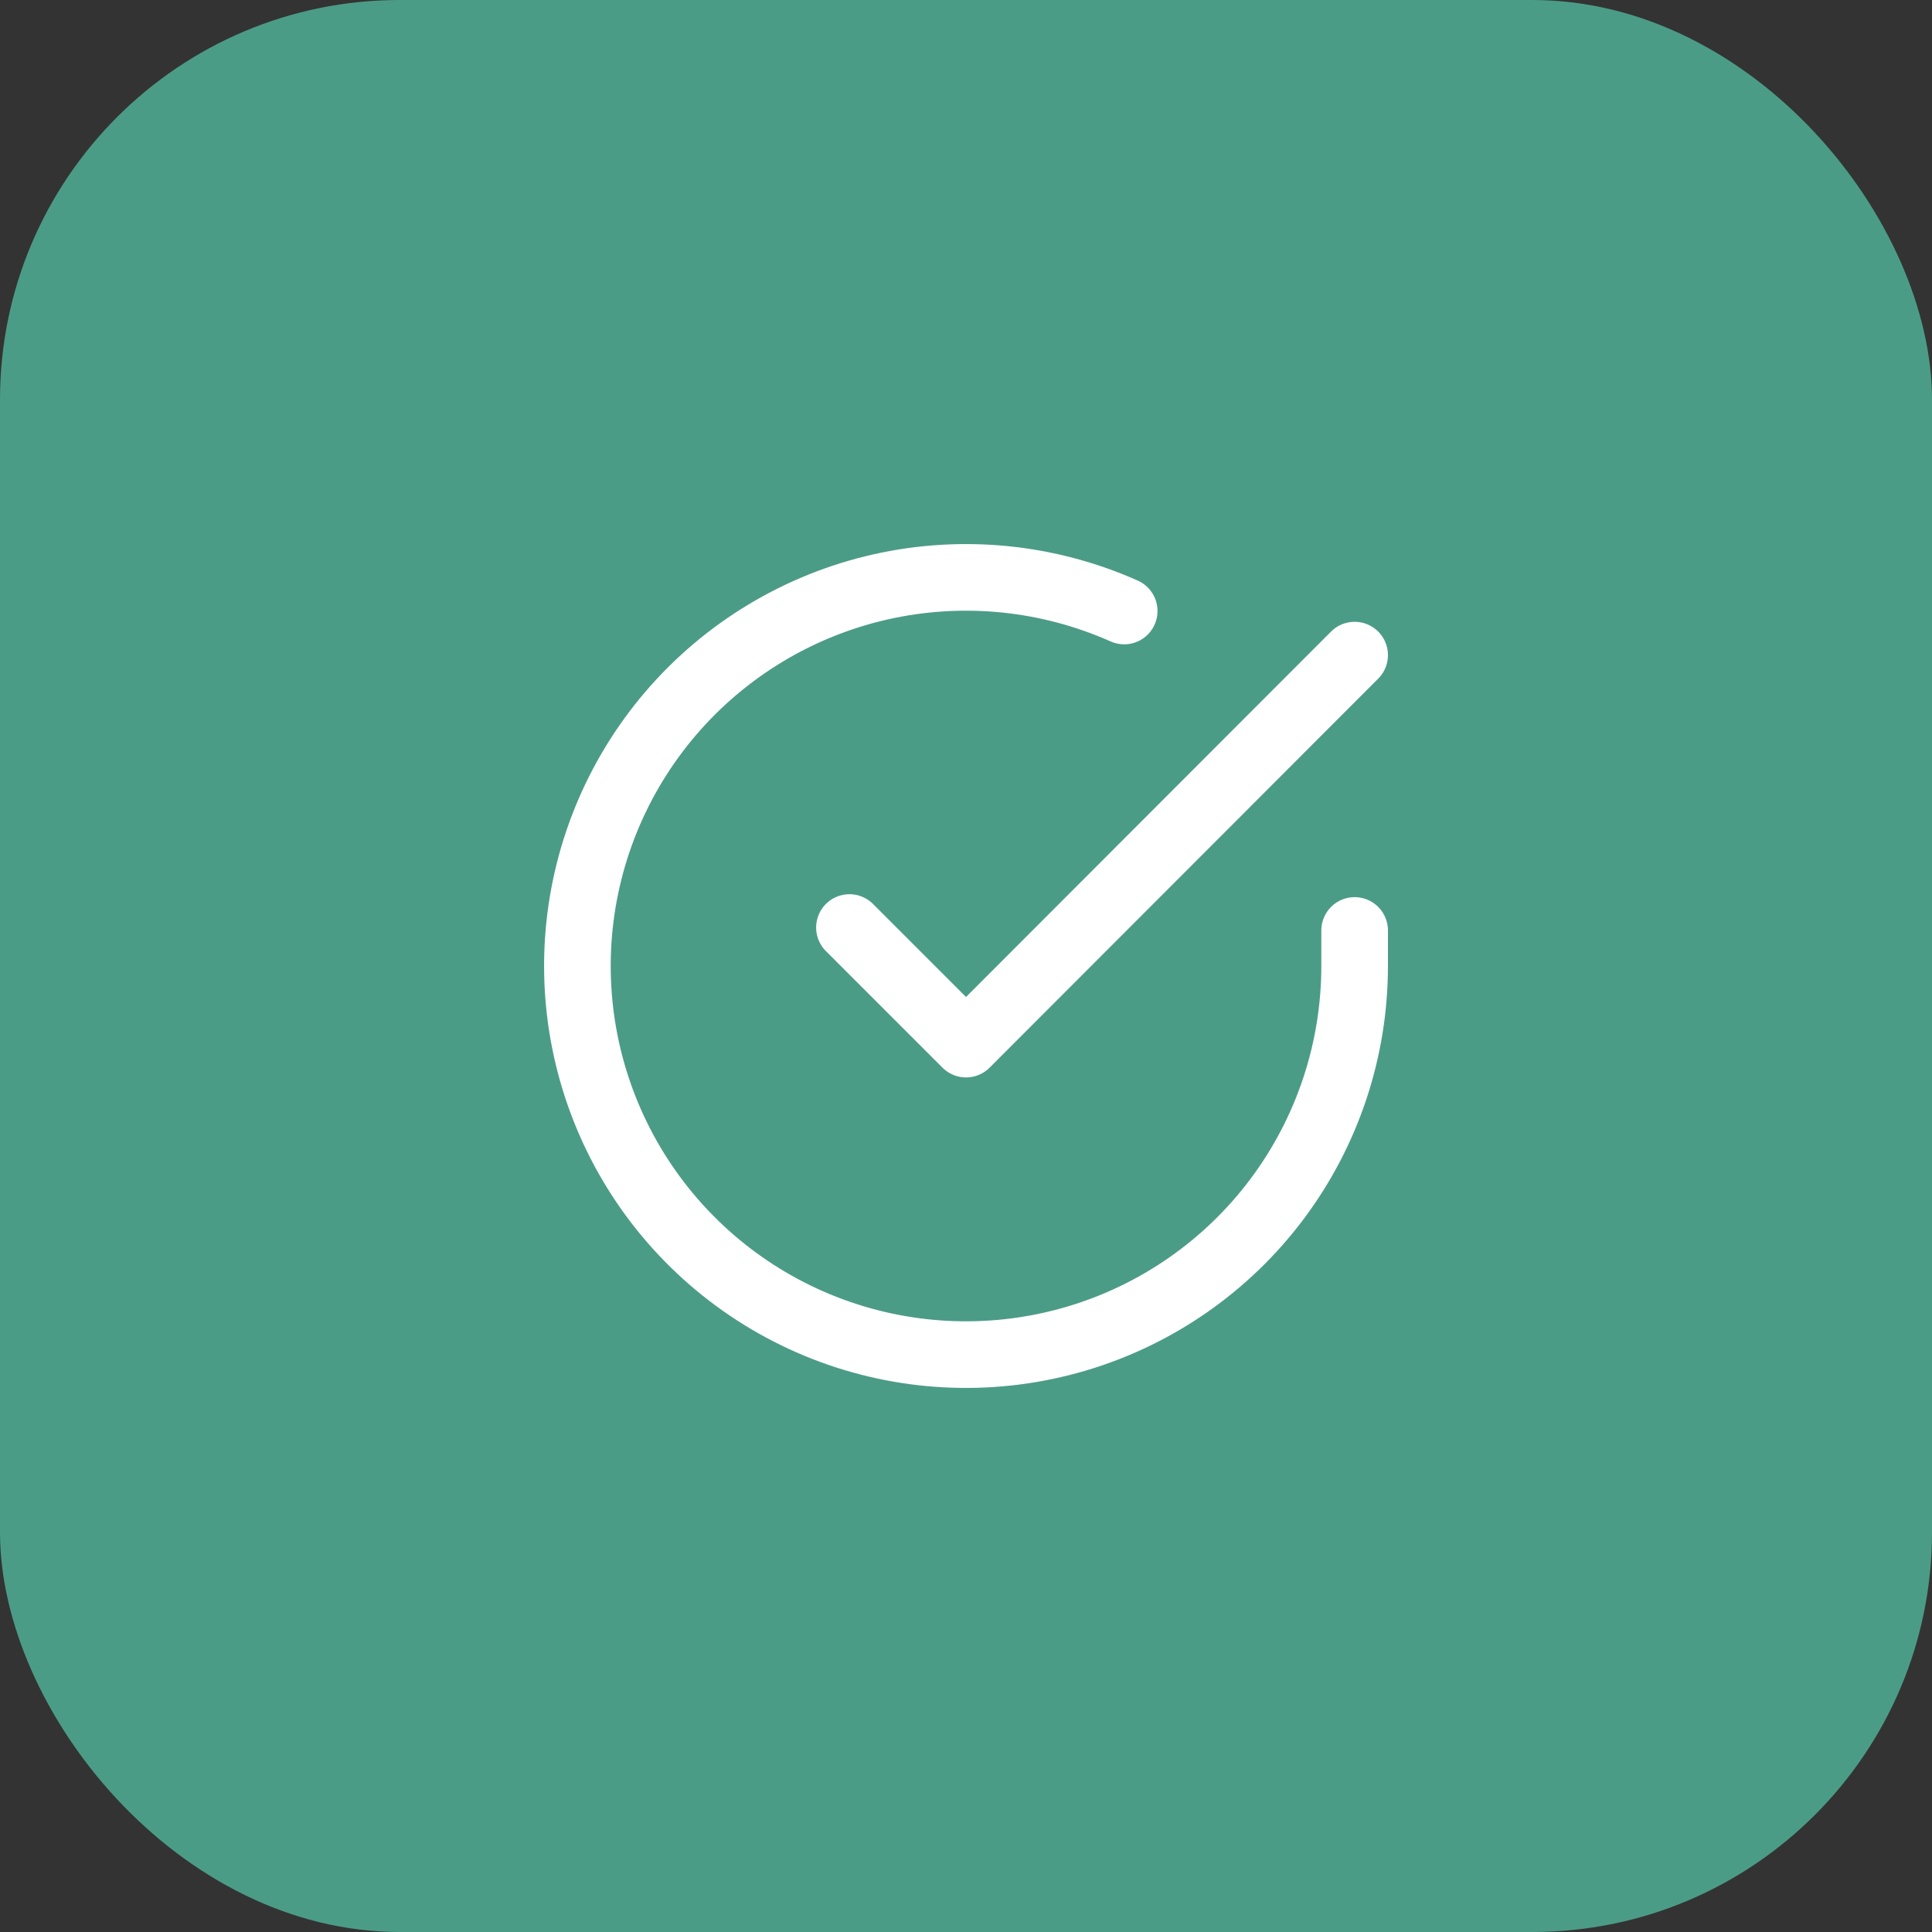
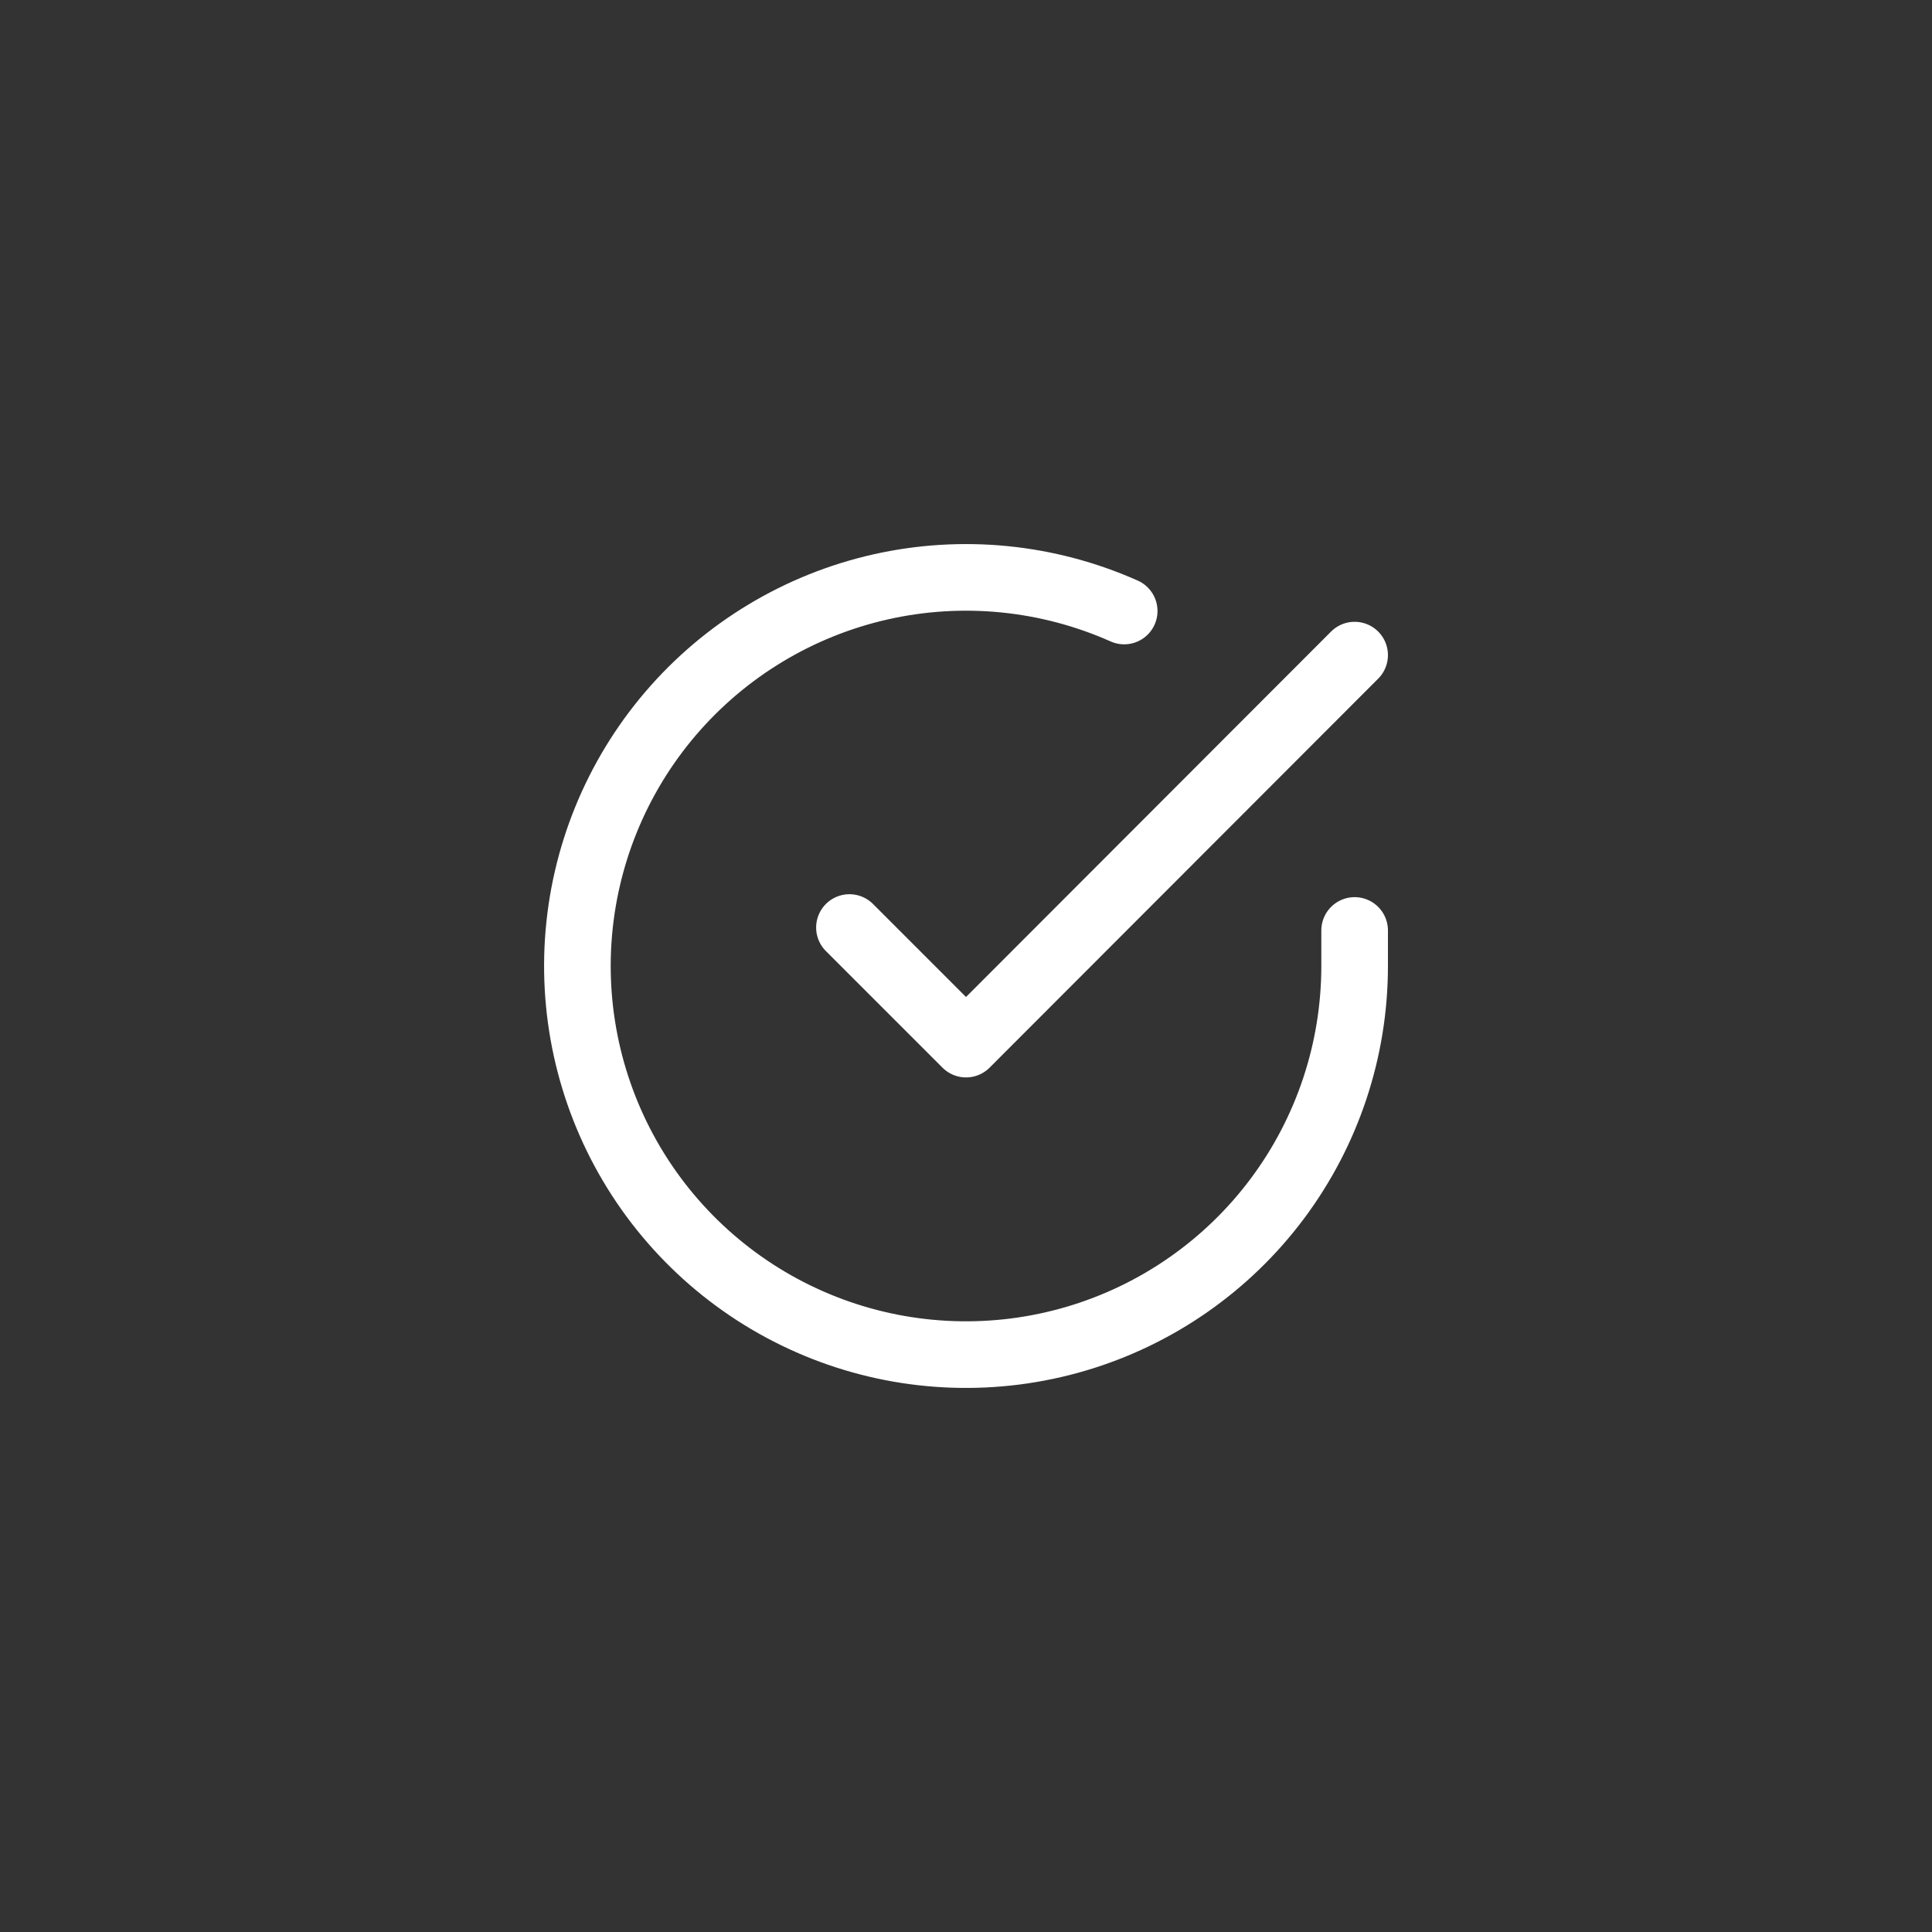
<svg xmlns="http://www.w3.org/2000/svg" width="58" height="58" viewBox="0 0 58 58" fill="none">
  <rect x="0" y="0" width="58" height="58" fill="#333333" stroke="none" />
-   <rect width="58" height="58" rx="12" fill="#4B9C86" />
  <path d="M40.667 27.933V29.007C40.666 31.523 39.851 33.971 38.345 35.986C36.839 38.001 34.721 39.475 32.309 40.188C29.896 40.901 27.317 40.816 24.957 39.944C22.598 39.072 20.583 37.461 19.213 35.35C17.844 33.239 17.194 30.743 17.359 28.233C17.525 25.722 18.497 23.333 20.132 21.42C21.767 19.508 23.976 18.175 26.43 17.62C28.884 17.066 31.451 17.32 33.749 18.343M40.667 19.667L29.001 31.345L25.501 27.845" stroke="white" stroke-width="2" stroke-linecap="round" stroke-linejoin="round" />
</svg>